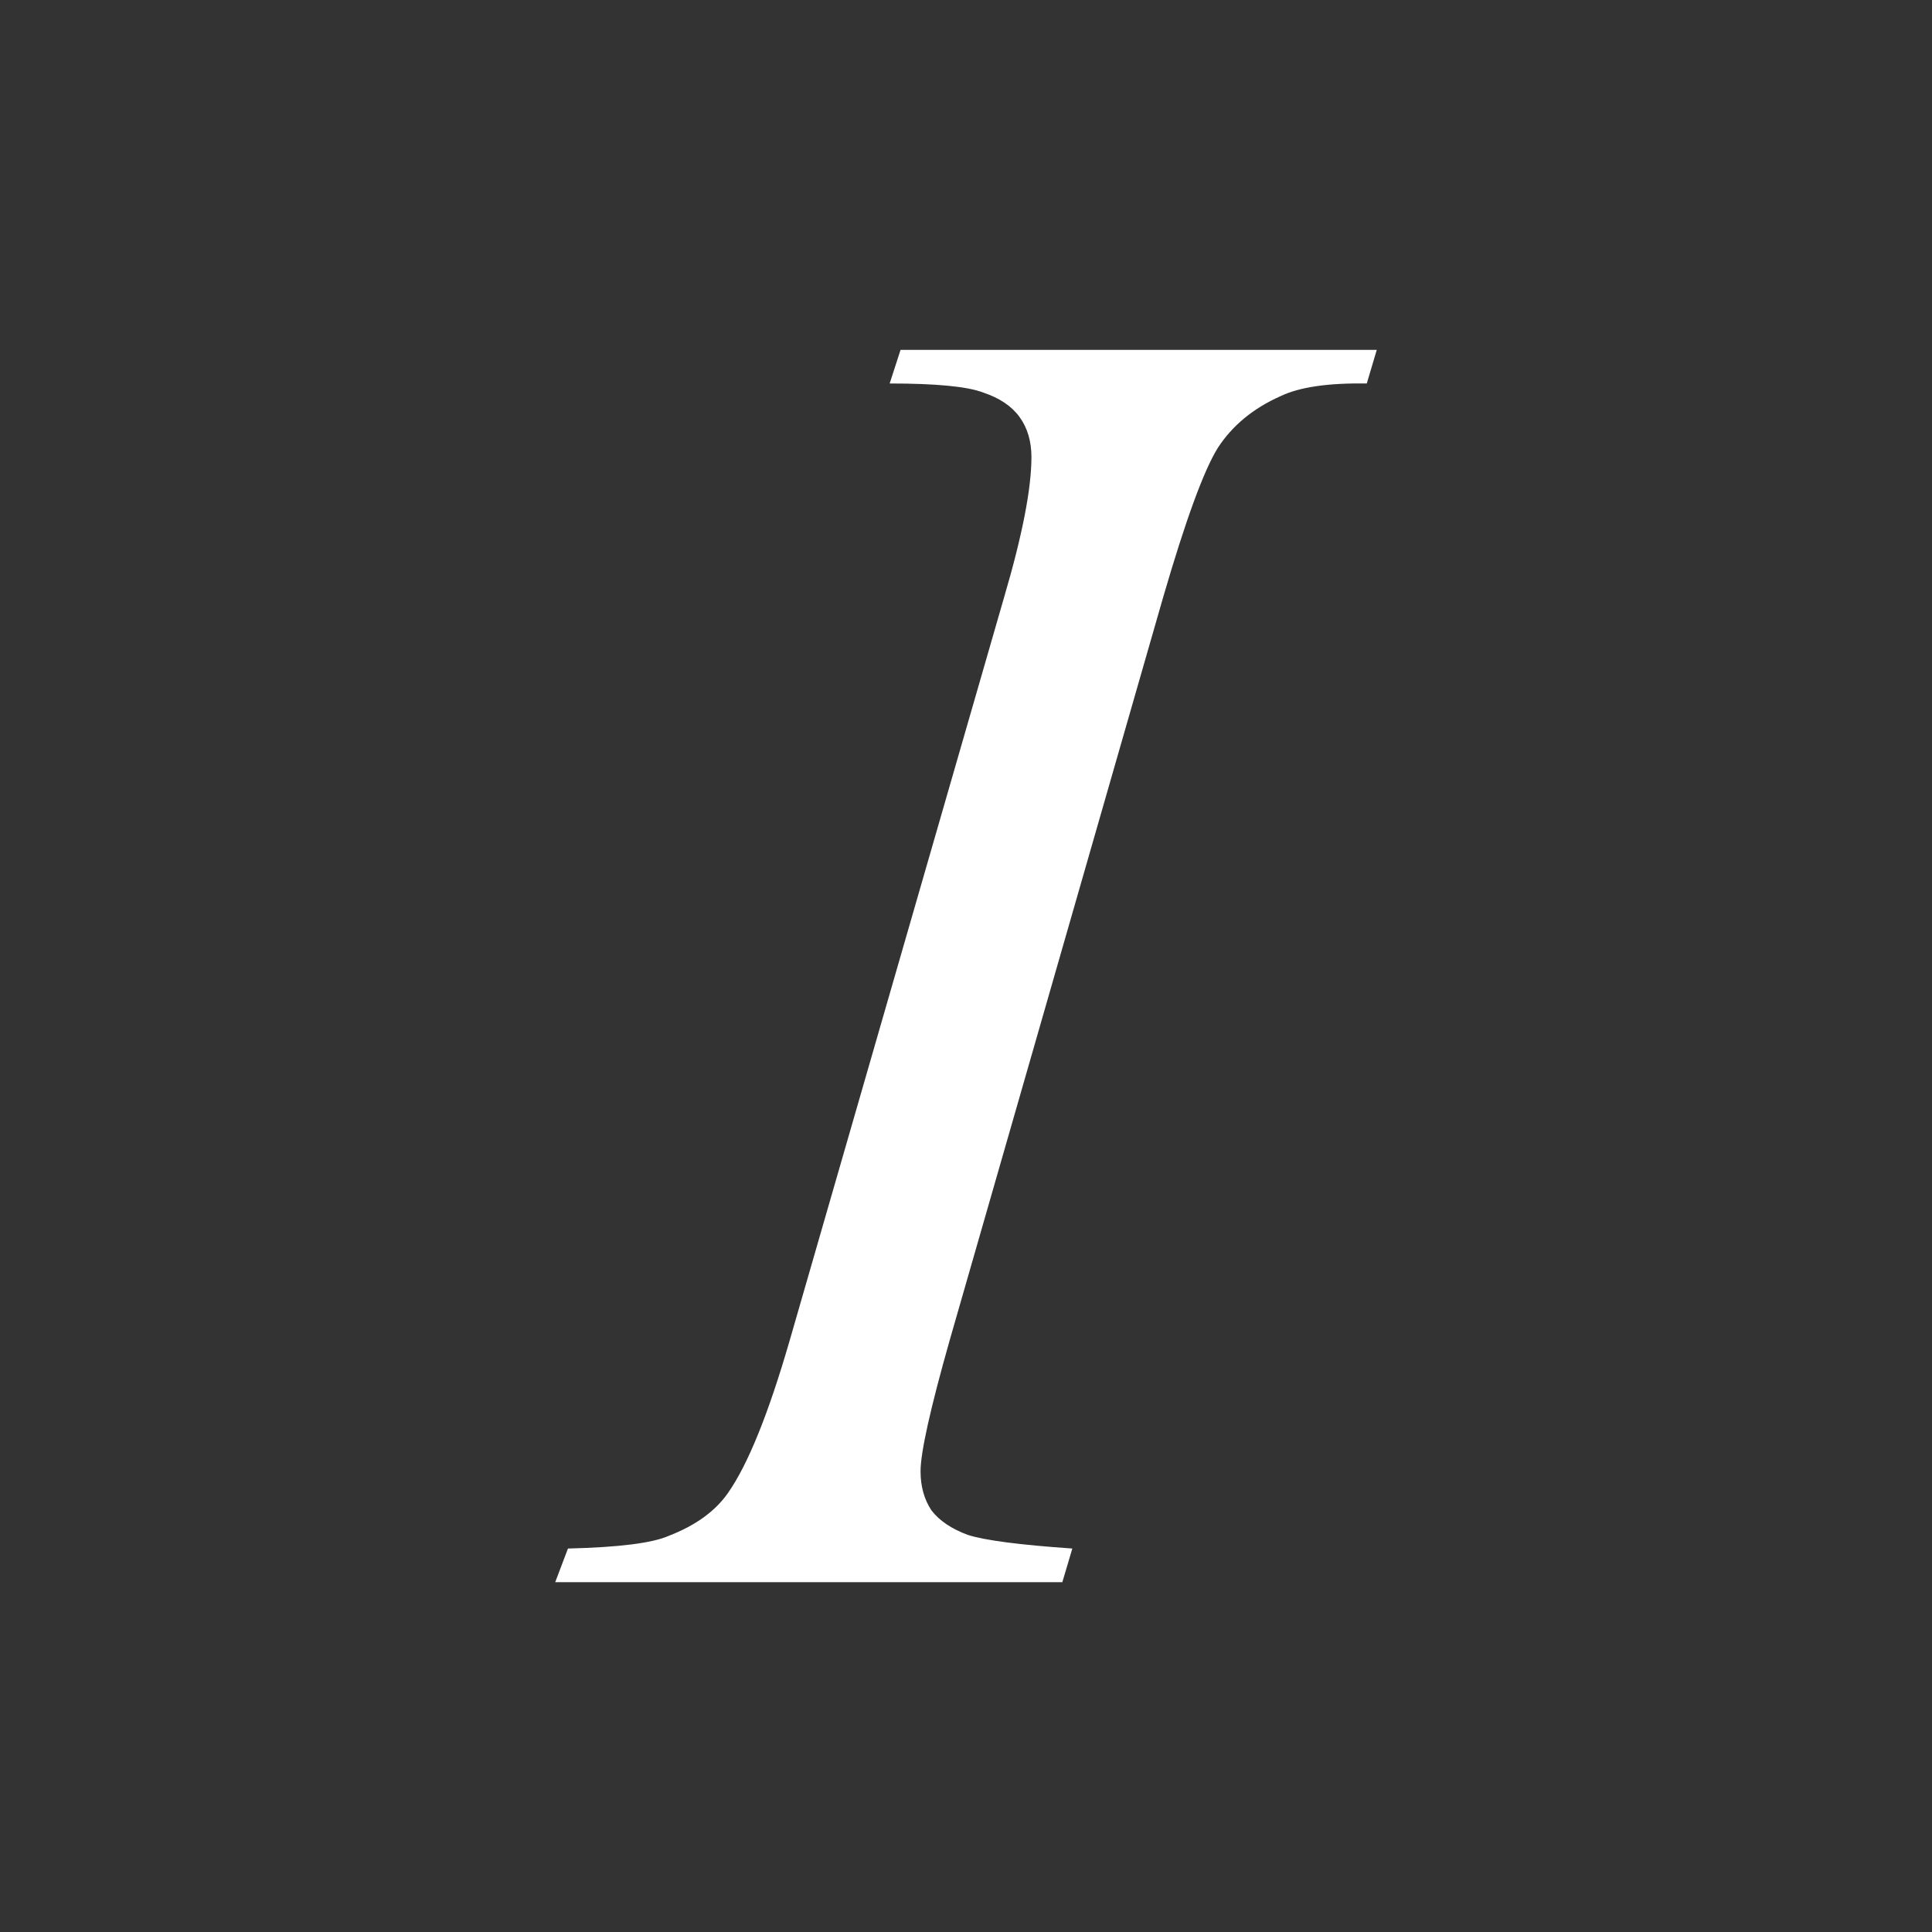
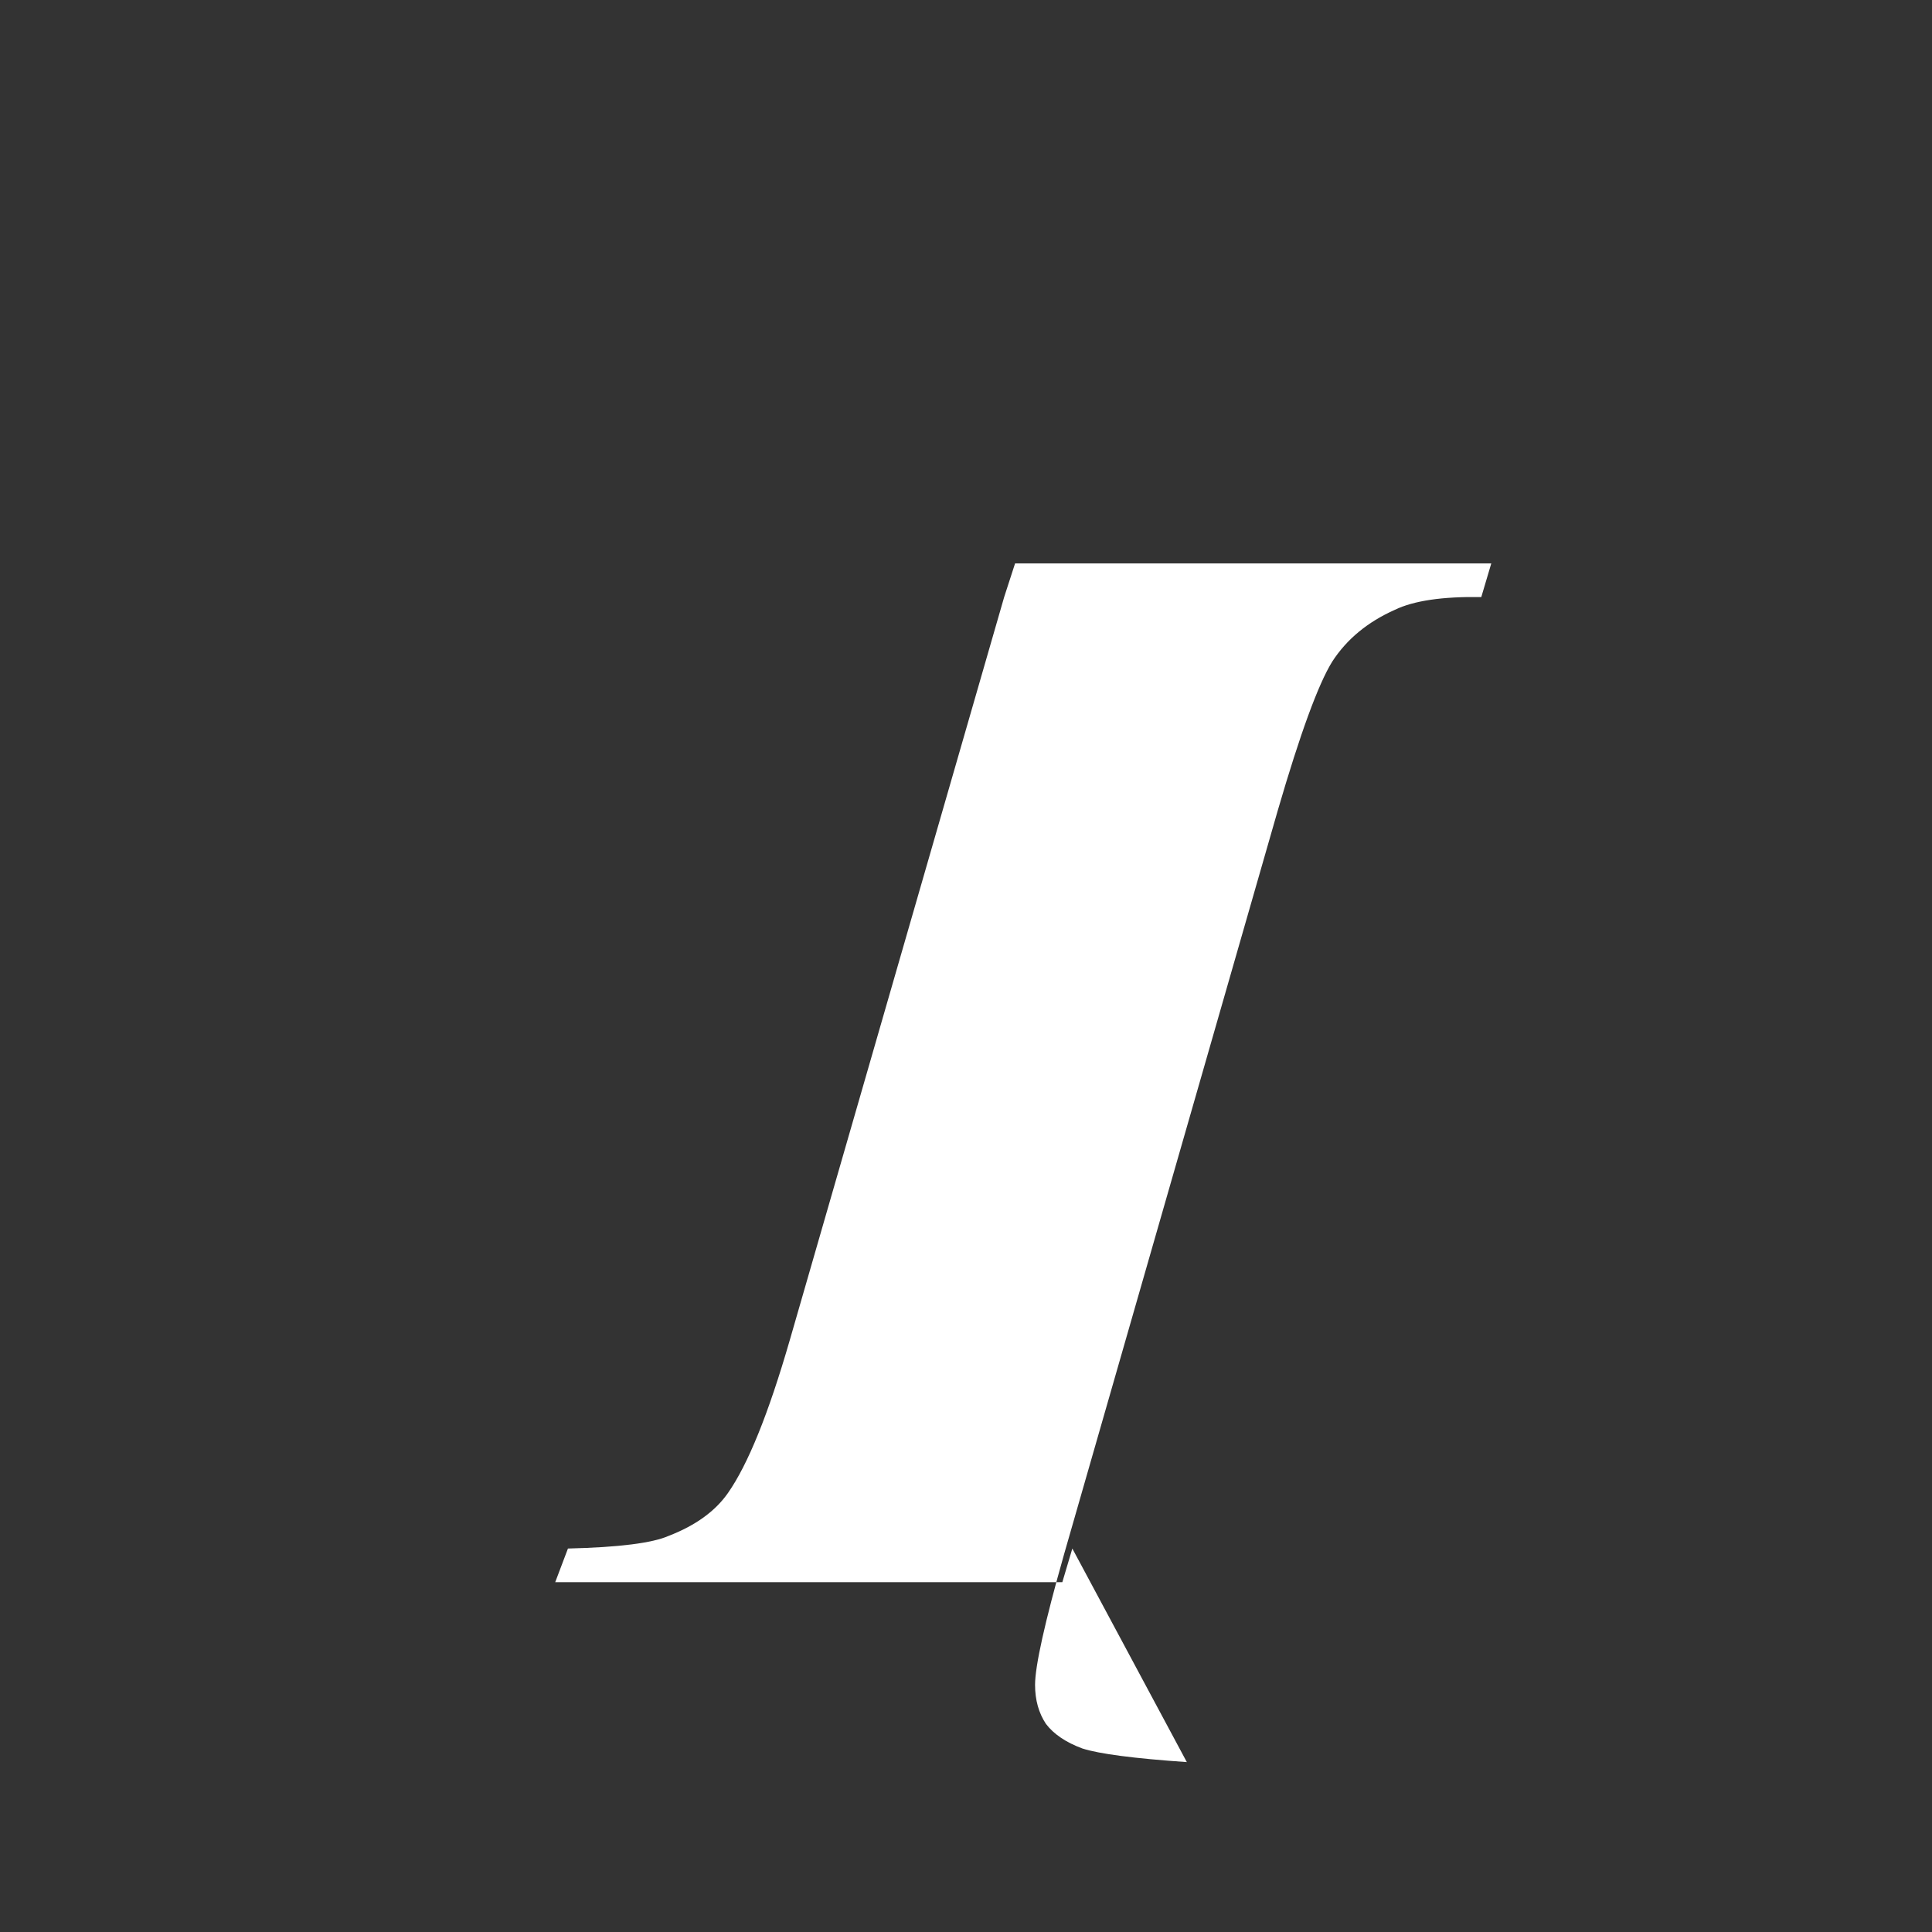
<svg xmlns="http://www.w3.org/2000/svg" viewBox="0 0 512 512">
  <rect x="0" y="0" width="512" height="512" fill="#333333" stroke="none" />
-   <path d="m284.18-53.623l-2.649 8.911h-134.39l3.372-8.911c13.487-.321 22.398-1.445 26.733-3.372 7.06-2.73 12.283-6.503 15.654-11.319 5.298-7.546 10.757-21.03 16.377-40.461l56.838-197c4.817-16.377 7.225-28.74 7.225-37.09 0-4.174-1.044-7.707-3.131-10.597-2.087-2.89-5.298-5.057-9.634-6.503-4.175-1.605-12.443-2.408-24.806-2.408l2.89-8.911h126.2l-2.649 8.911c-10.276-.16-17.902.964-22.88 3.372-7.225 3.212-12.764 7.787-16.618 13.728-3.693 5.941-8.51 19.11-14.45 39.497l-56.6 197c-5.138 18.14-7.707 29.703-7.707 34.681 0 4.01.963 7.466 2.89 10.356 2.087 2.73 5.298 4.897 9.633 6.503 4.495 1.445 13.728 2.649 27.696 3.613" style="fill:#fff" transform="translate(0 464)" />
+   <path d="m284.18-53.623l-2.649 8.911h-134.39l3.372-8.911c13.487-.321 22.398-1.445 26.733-3.372 7.06-2.73 12.283-6.503 15.654-11.319 5.298-7.546 10.757-21.03 16.377-40.461l56.838-197l2.89-8.911h126.2l-2.649 8.911c-10.276-.16-17.902.964-22.88 3.372-7.225 3.212-12.764 7.787-16.618 13.728-3.693 5.941-8.51 19.11-14.45 39.497l-56.6 197c-5.138 18.14-7.707 29.703-7.707 34.681 0 4.01.963 7.466 2.89 10.356 2.087 2.73 5.298 4.897 9.633 6.503 4.495 1.445 13.728 2.649 27.696 3.613" style="fill:#fff" transform="translate(0 464)" />
</svg>